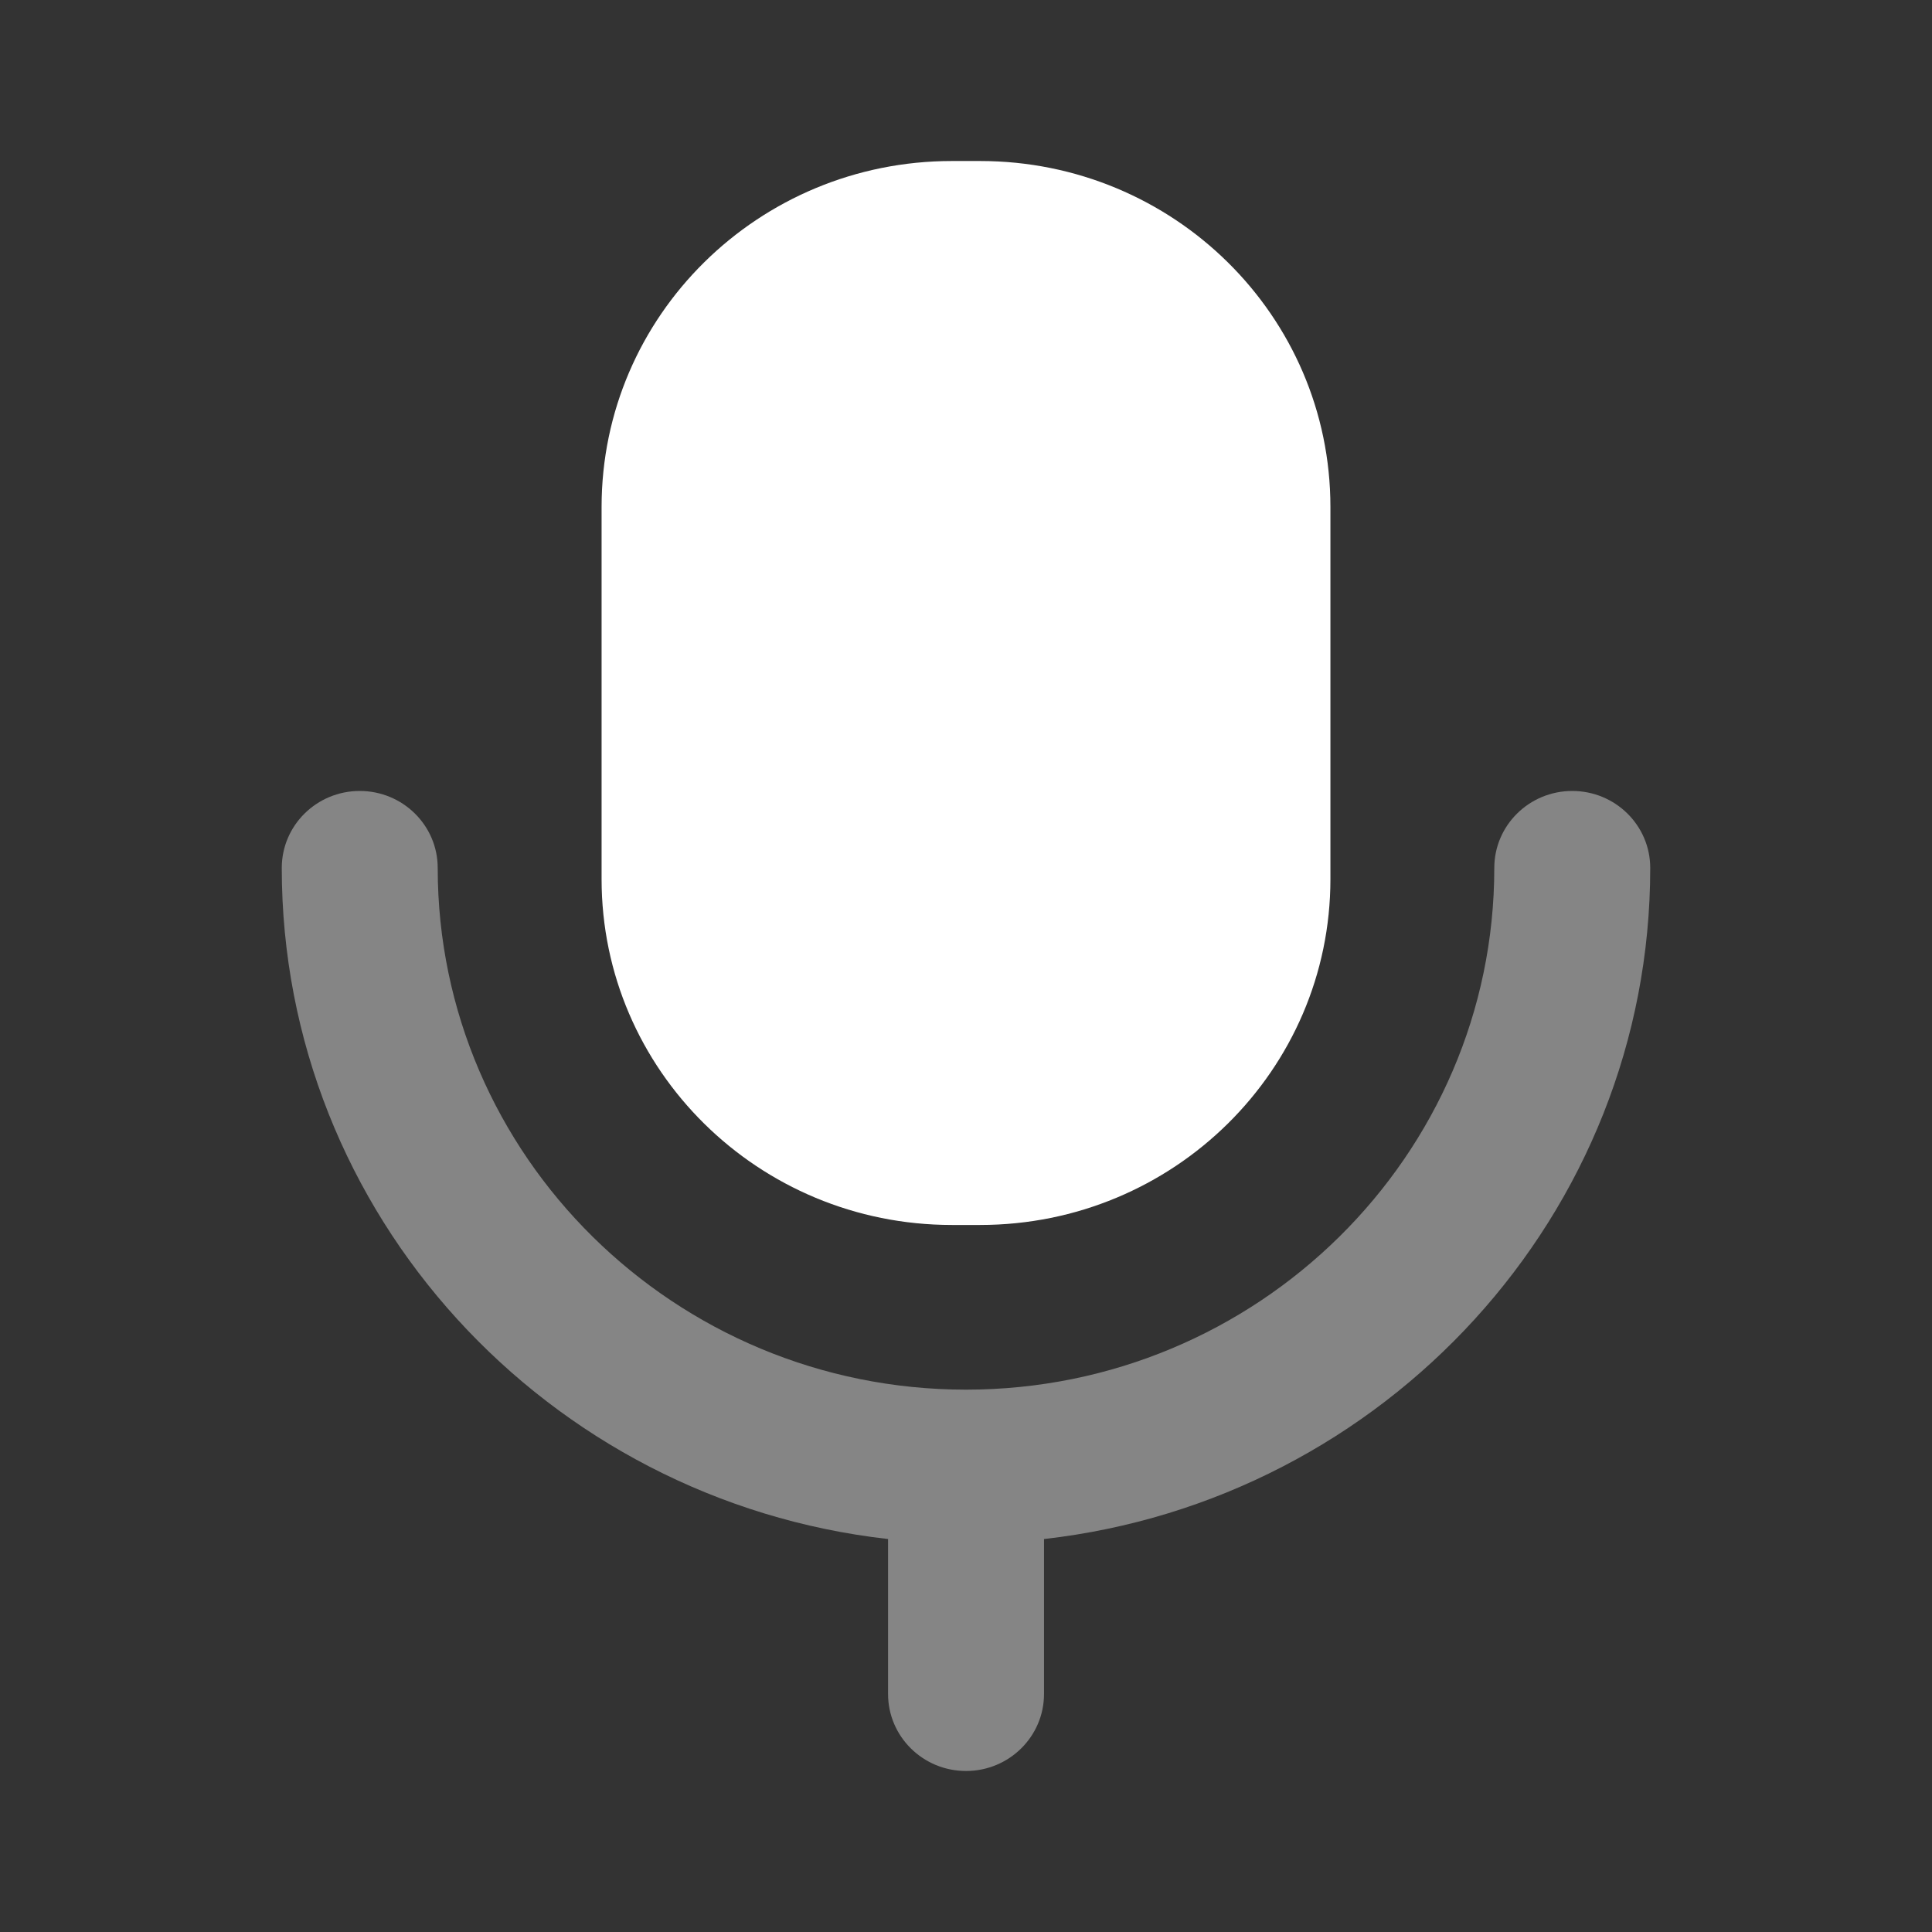
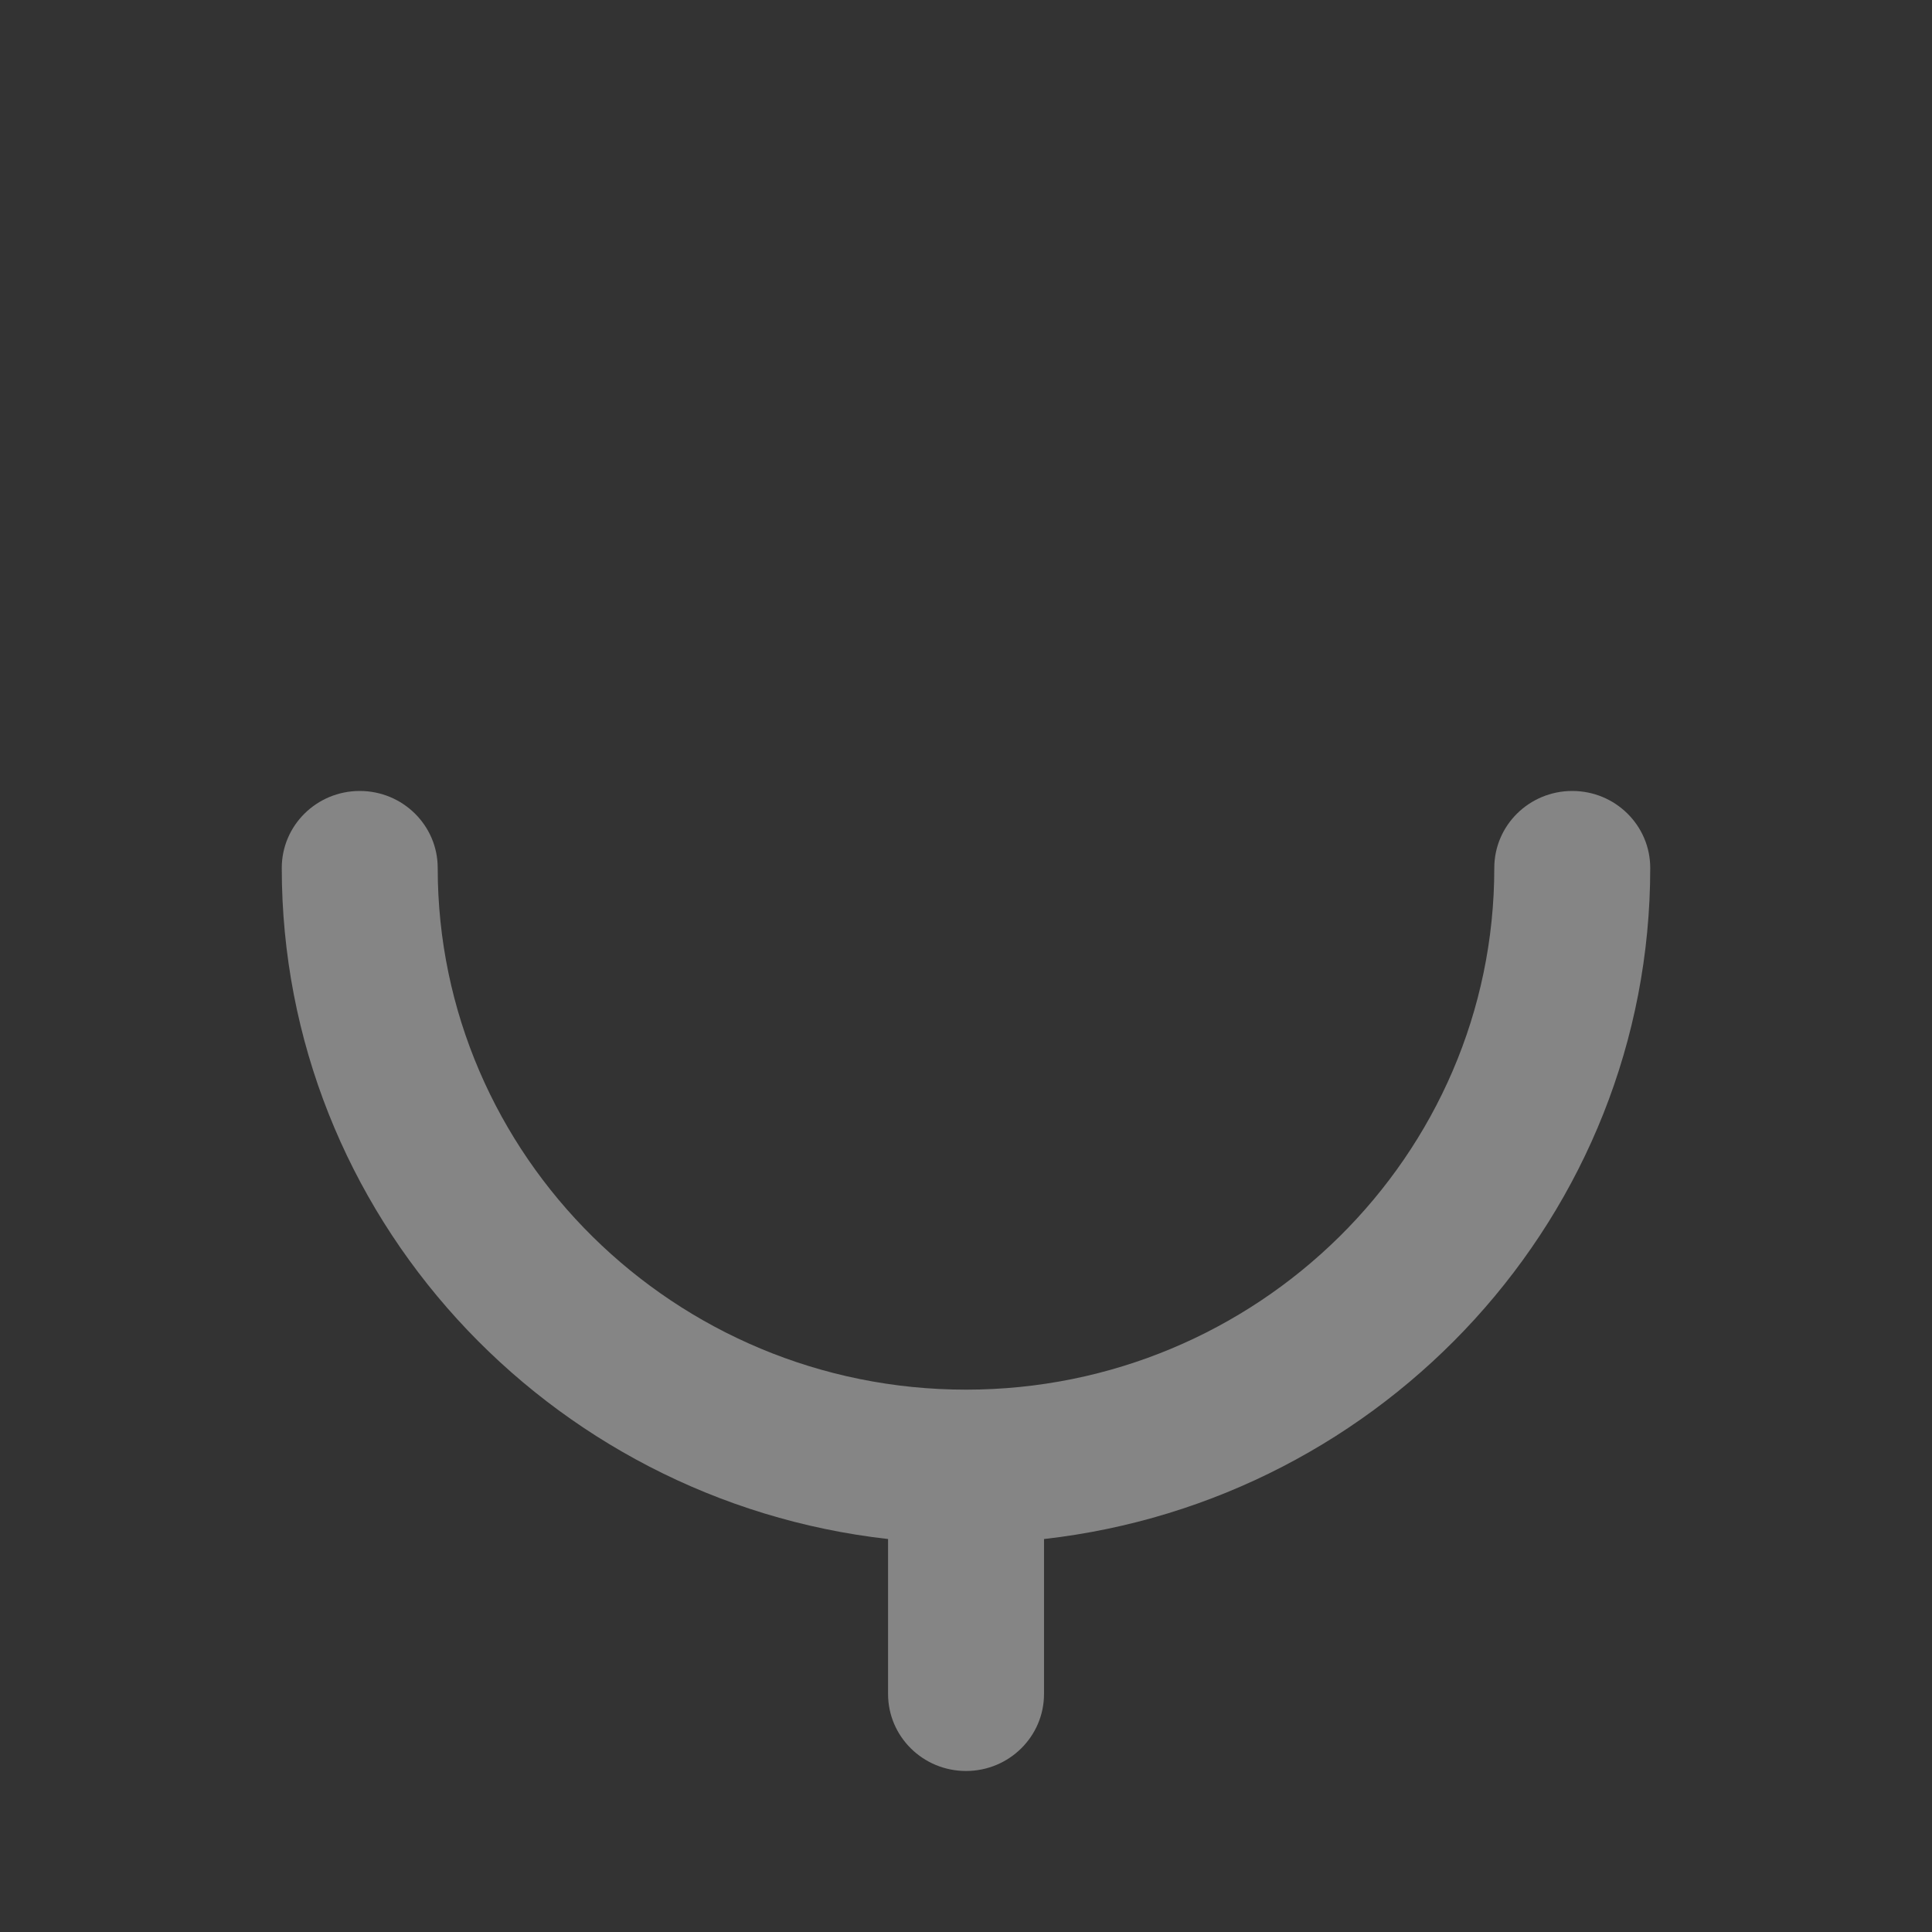
<svg xmlns="http://www.w3.org/2000/svg" width="50" height="50" viewBox="0 0 50 50" fill="none">
  <rect x="0" y="0" width="50" height="50" fill="#333333" stroke="none" />
  <path opacity="0.4" d="M40.69 20.47C39.576 20.47 38.672 21.361 38.672 22.463C38.672 29.907 32.539 35.964 25.001 35.964C17.461 35.964 11.328 29.907 11.328 22.463C11.328 21.361 10.424 20.47 9.31 20.47C8.196 20.47 7.292 21.361 7.292 22.463C7.292 31.432 14.165 38.836 22.983 39.83V43.84C22.983 44.941 23.885 45.833 25.001 45.833C26.115 45.833 27.019 44.941 27.019 43.84V39.83C35.834 38.836 42.708 31.432 42.708 22.463C42.708 21.361 41.804 20.47 40.69 20.47Z" fill="white" />
-   <path d="M24.634 31.702H25.365C30.37 31.702 34.431 27.694 34.431 22.752V13.119C34.431 8.173 30.37 4.167 25.365 4.167H24.634C19.63 4.167 15.569 8.173 15.569 13.119V22.752C15.569 27.694 19.63 31.702 24.634 31.702Z" fill="white" />
</svg>